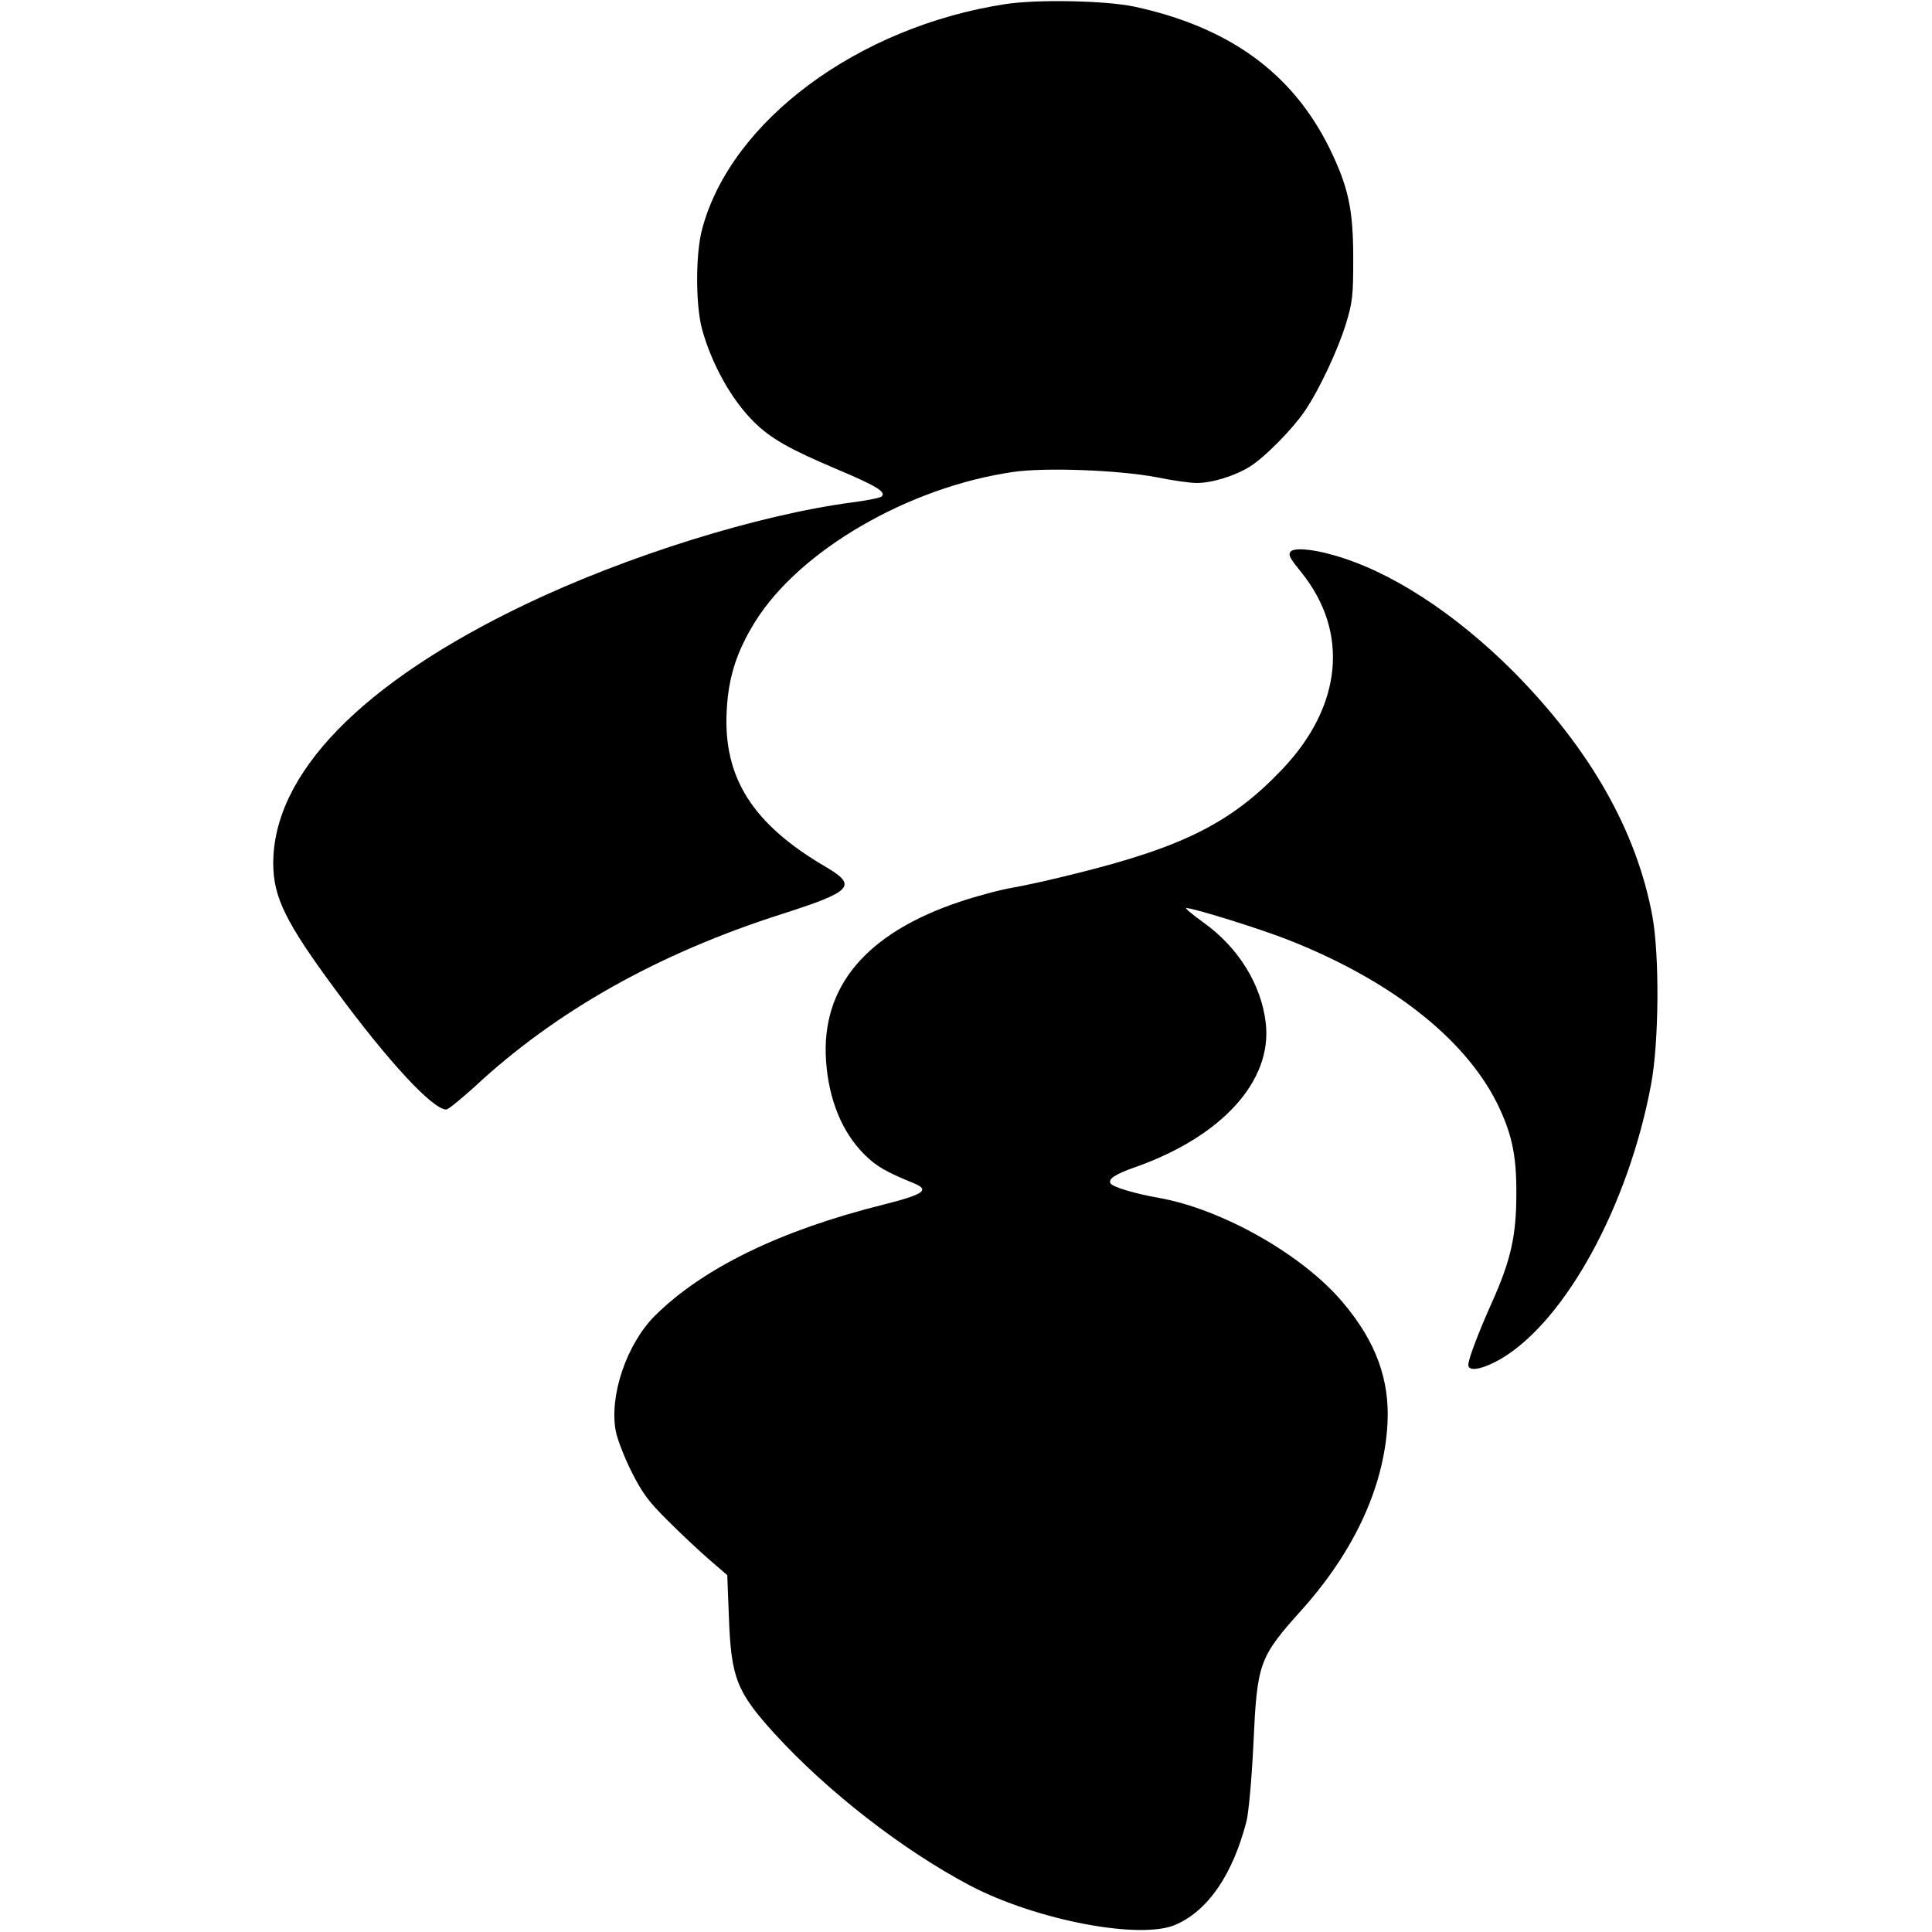
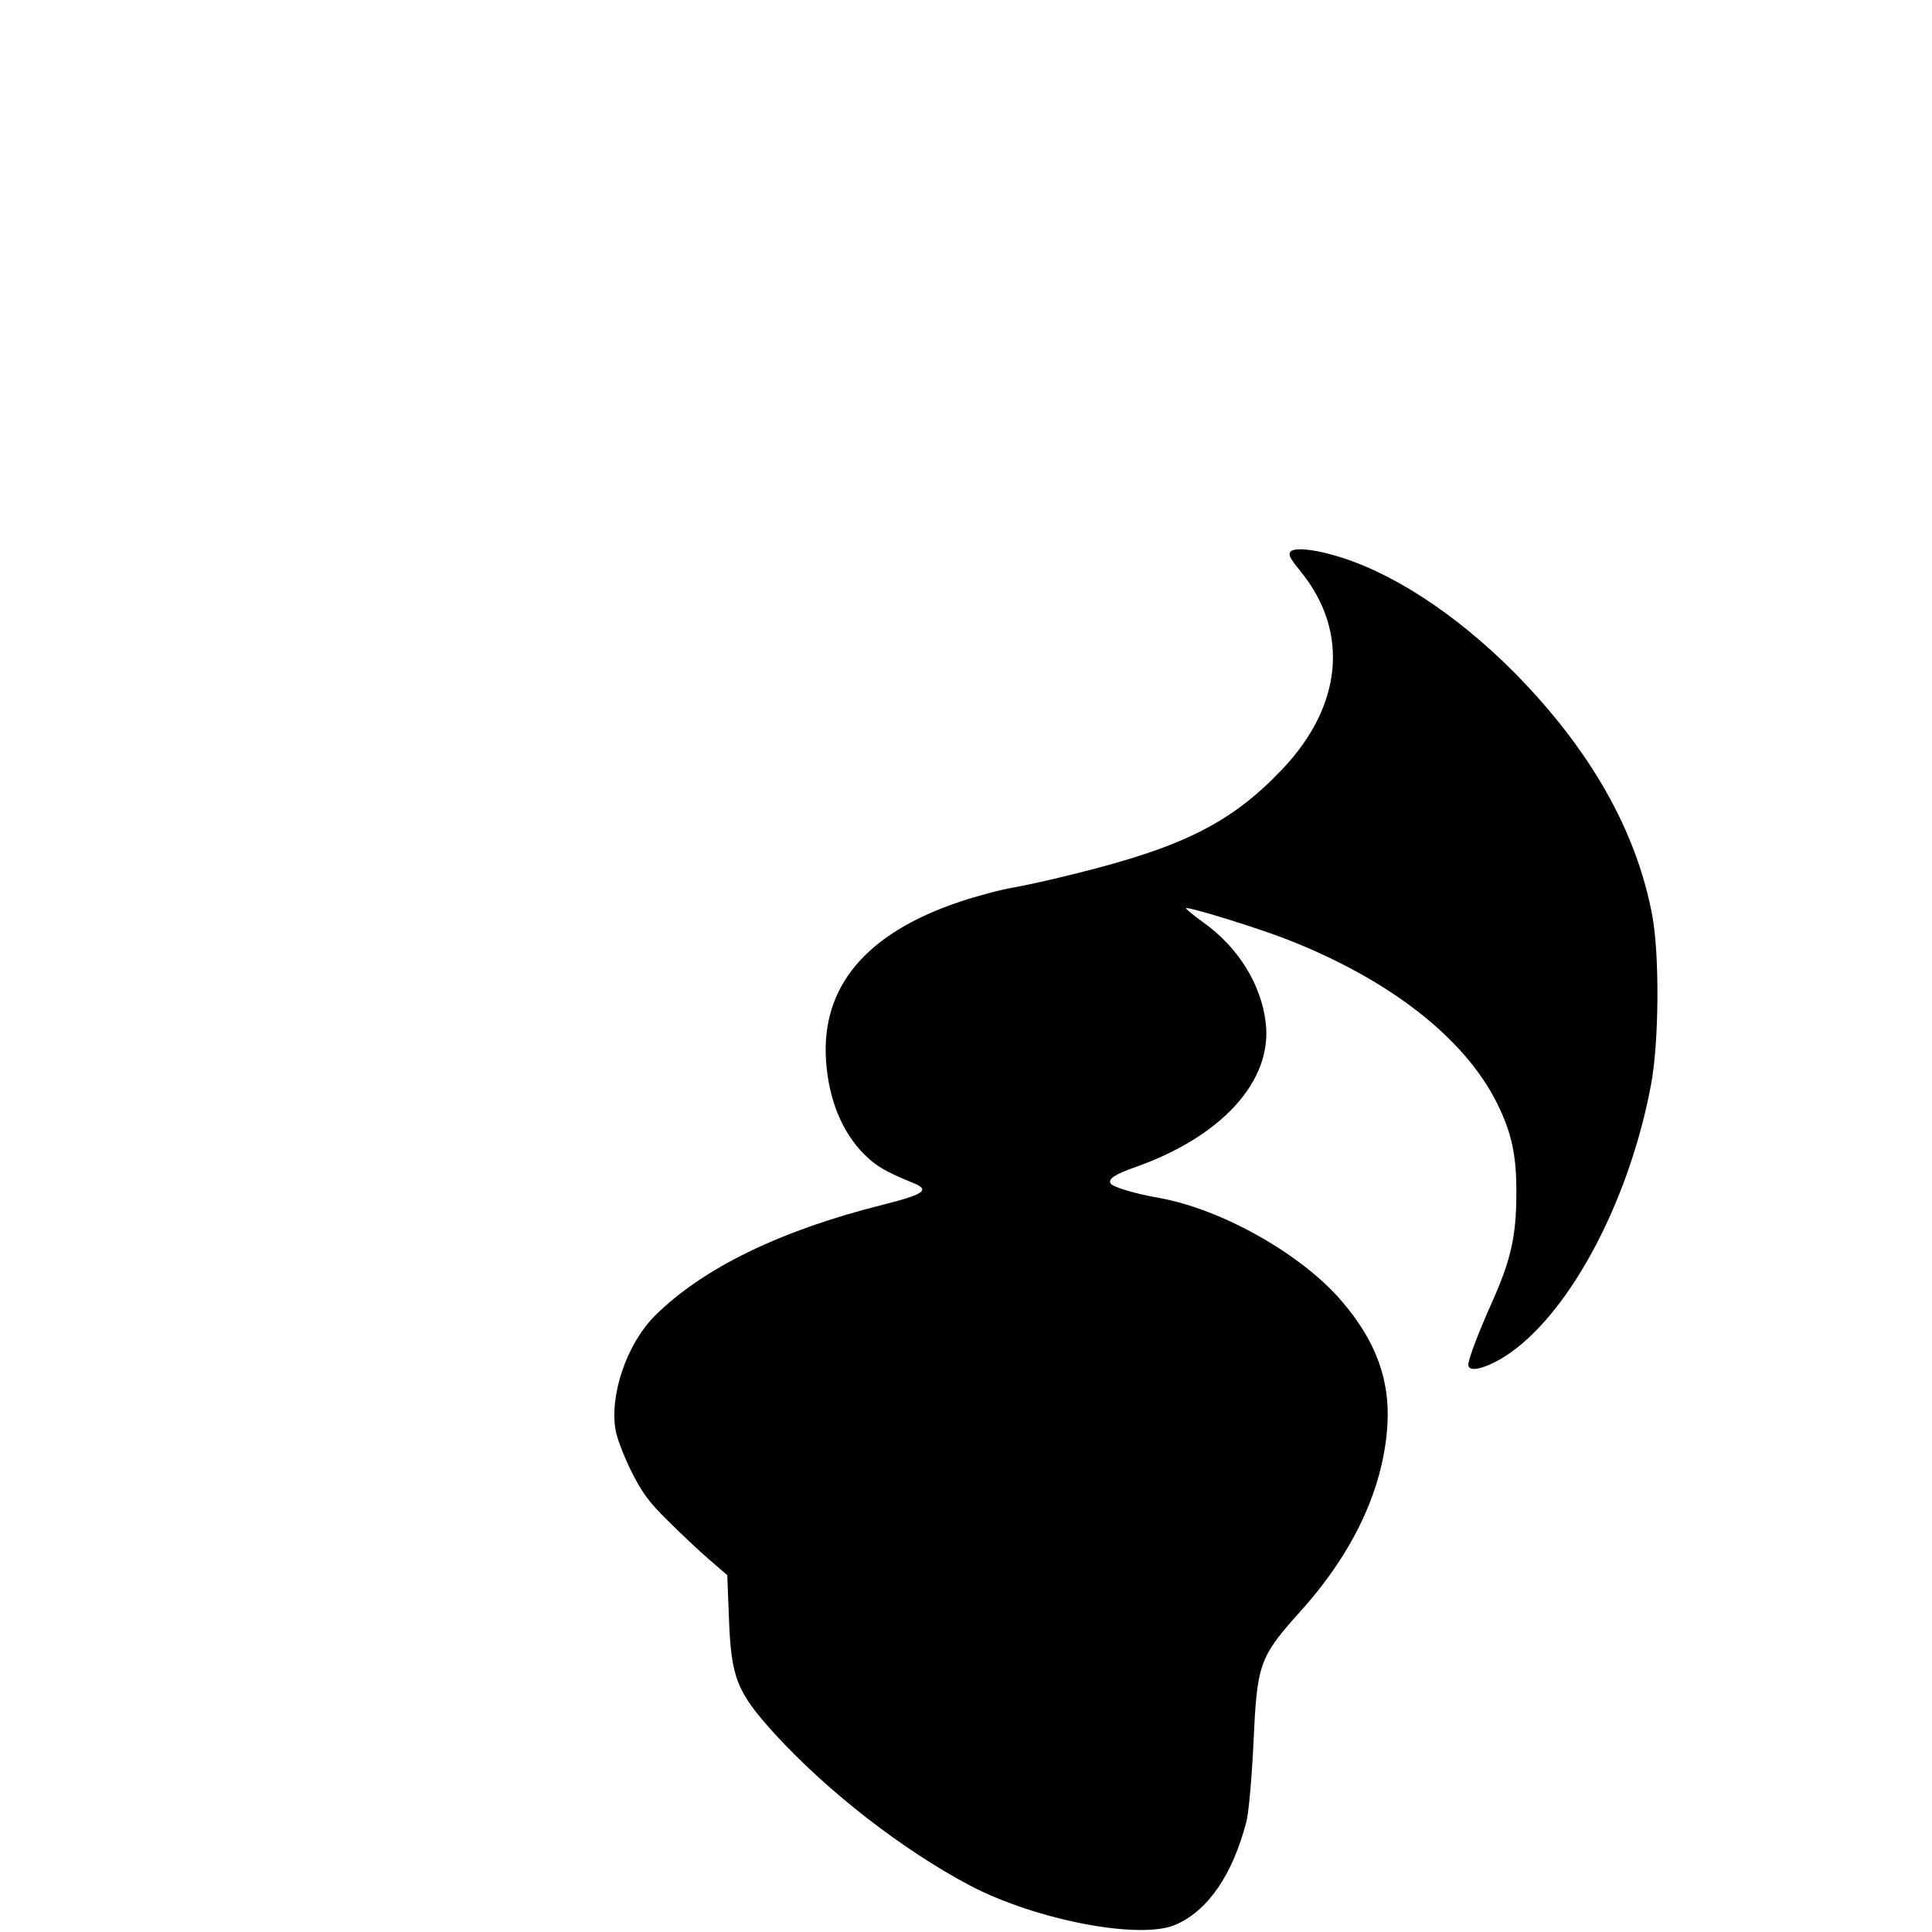
<svg xmlns="http://www.w3.org/2000/svg" version="1.0" width="700pt" height="700pt" viewBox="0 0 700 700" preserveAspectRatio="xMidYMid meet">
  <g transform="translate(0,700) scale(0.1,-0.1)" fill="#000000" stroke="none">
-     <path d="M3642 6985 c-533 -82 -994 -423 -1098 -815 -24 -88 -24 -272 -1 -360 34 -126 106 -257 188 -338 61 -61 131 -100 301 -172 145 -61 180 -83 162 -99 -5 -5 -52 -14 -104 -21 -342 -45 -817 -193 -1187 -370 -593 -284 -914 -614 -913 -940 1 -122 45 -212 226 -457 192 -261 352 -433 401 -433 7 0 52 37 101 81 296 276 668 485 1117 628 253 81 273 102 157 170 -265 155 -372 323 -359 566 6 121 36 215 104 324 161 257 554 486 934 541 117 17 380 7 519 -19 58 -12 123 -21 146 -21 56 0 140 26 195 61 53 34 151 133 196 199 52 76 120 221 149 315 25 81 27 105 27 240 0 178 -18 259 -87 400 -135 272 -364 437 -706 511 -105 22 -351 27 -468 9z" />
    <path d="M4675 5000 c-7 -12 -2 -22 41 -75 173 -216 147 -483 -69 -711 -183 -193 -357 -282 -749 -379 -79 -20 -181 -43 -228 -51 -47 -8 -132 -31 -189 -50 -343 -114 -507 -309 -488 -579 10 -140 58 -257 138 -337 44 -44 77 -63 182 -106 57 -24 33 -40 -114 -77 -372 -93 -653 -230 -827 -403 -102 -103 -165 -289 -141 -417 5 -27 30 -93 56 -145 39 -78 62 -110 133 -180 47 -47 114 -110 150 -141 l65 -56 6 -154 c8 -218 28 -269 165 -420 192 -210 463 -421 709 -551 241 -126 619 -198 746 -141 117 52 205 181 255 373 8 31 19 152 25 275 14 302 19 318 178 495 188 211 295 442 308 670 9 159 -41 298 -160 439 -144 173 -438 340 -669 381 -86 15 -166 39 -174 52 -10 16 15 33 86 58 317 111 501 314 476 524 -16 139 -100 274 -225 363 -40 29 -69 53 -63 53 26 0 264 -74 366 -114 370 -145 640 -355 759 -591 54 -109 72 -190 71 -330 0 -153 -20 -241 -88 -393 -51 -114 -86 -207 -86 -227 0 -27 53 -16 119 22 233 138 461 554 543 993 29 153 31 466 5 610 -57 309 -225 604 -500 883 -214 215 -451 369 -657 426 -80 23 -145 27 -155 11z" />
  </g>
</svg>